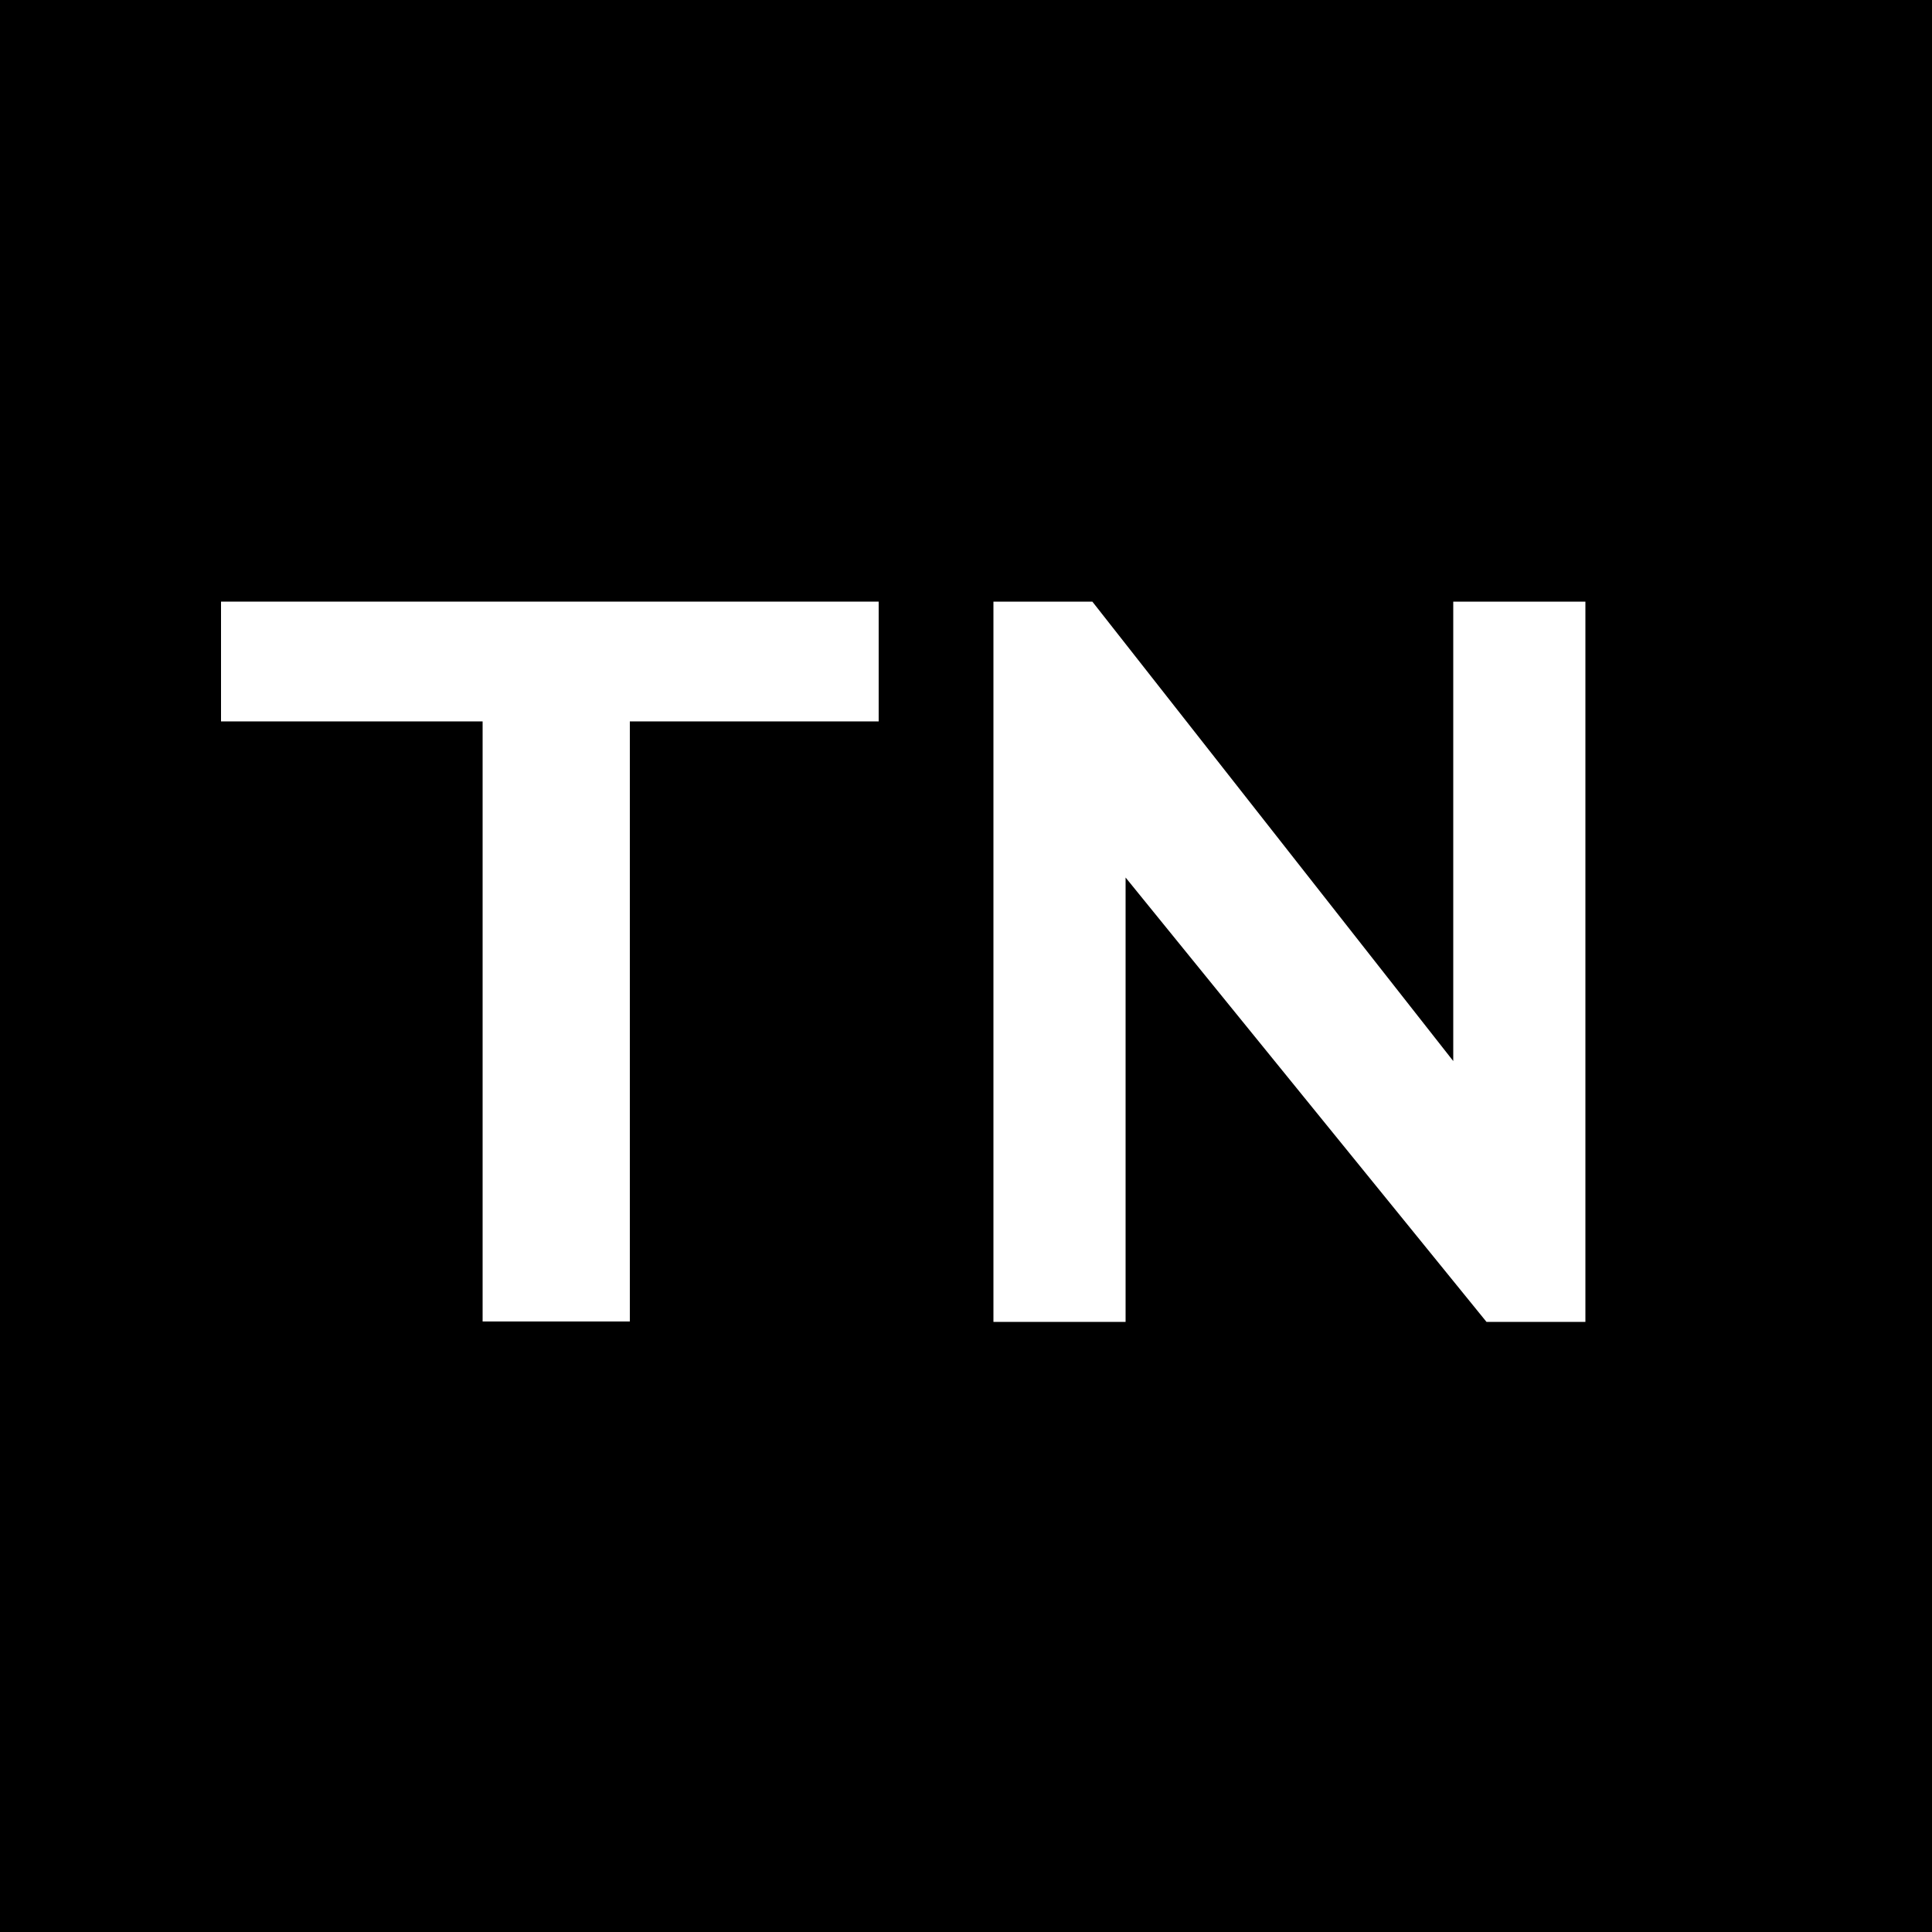
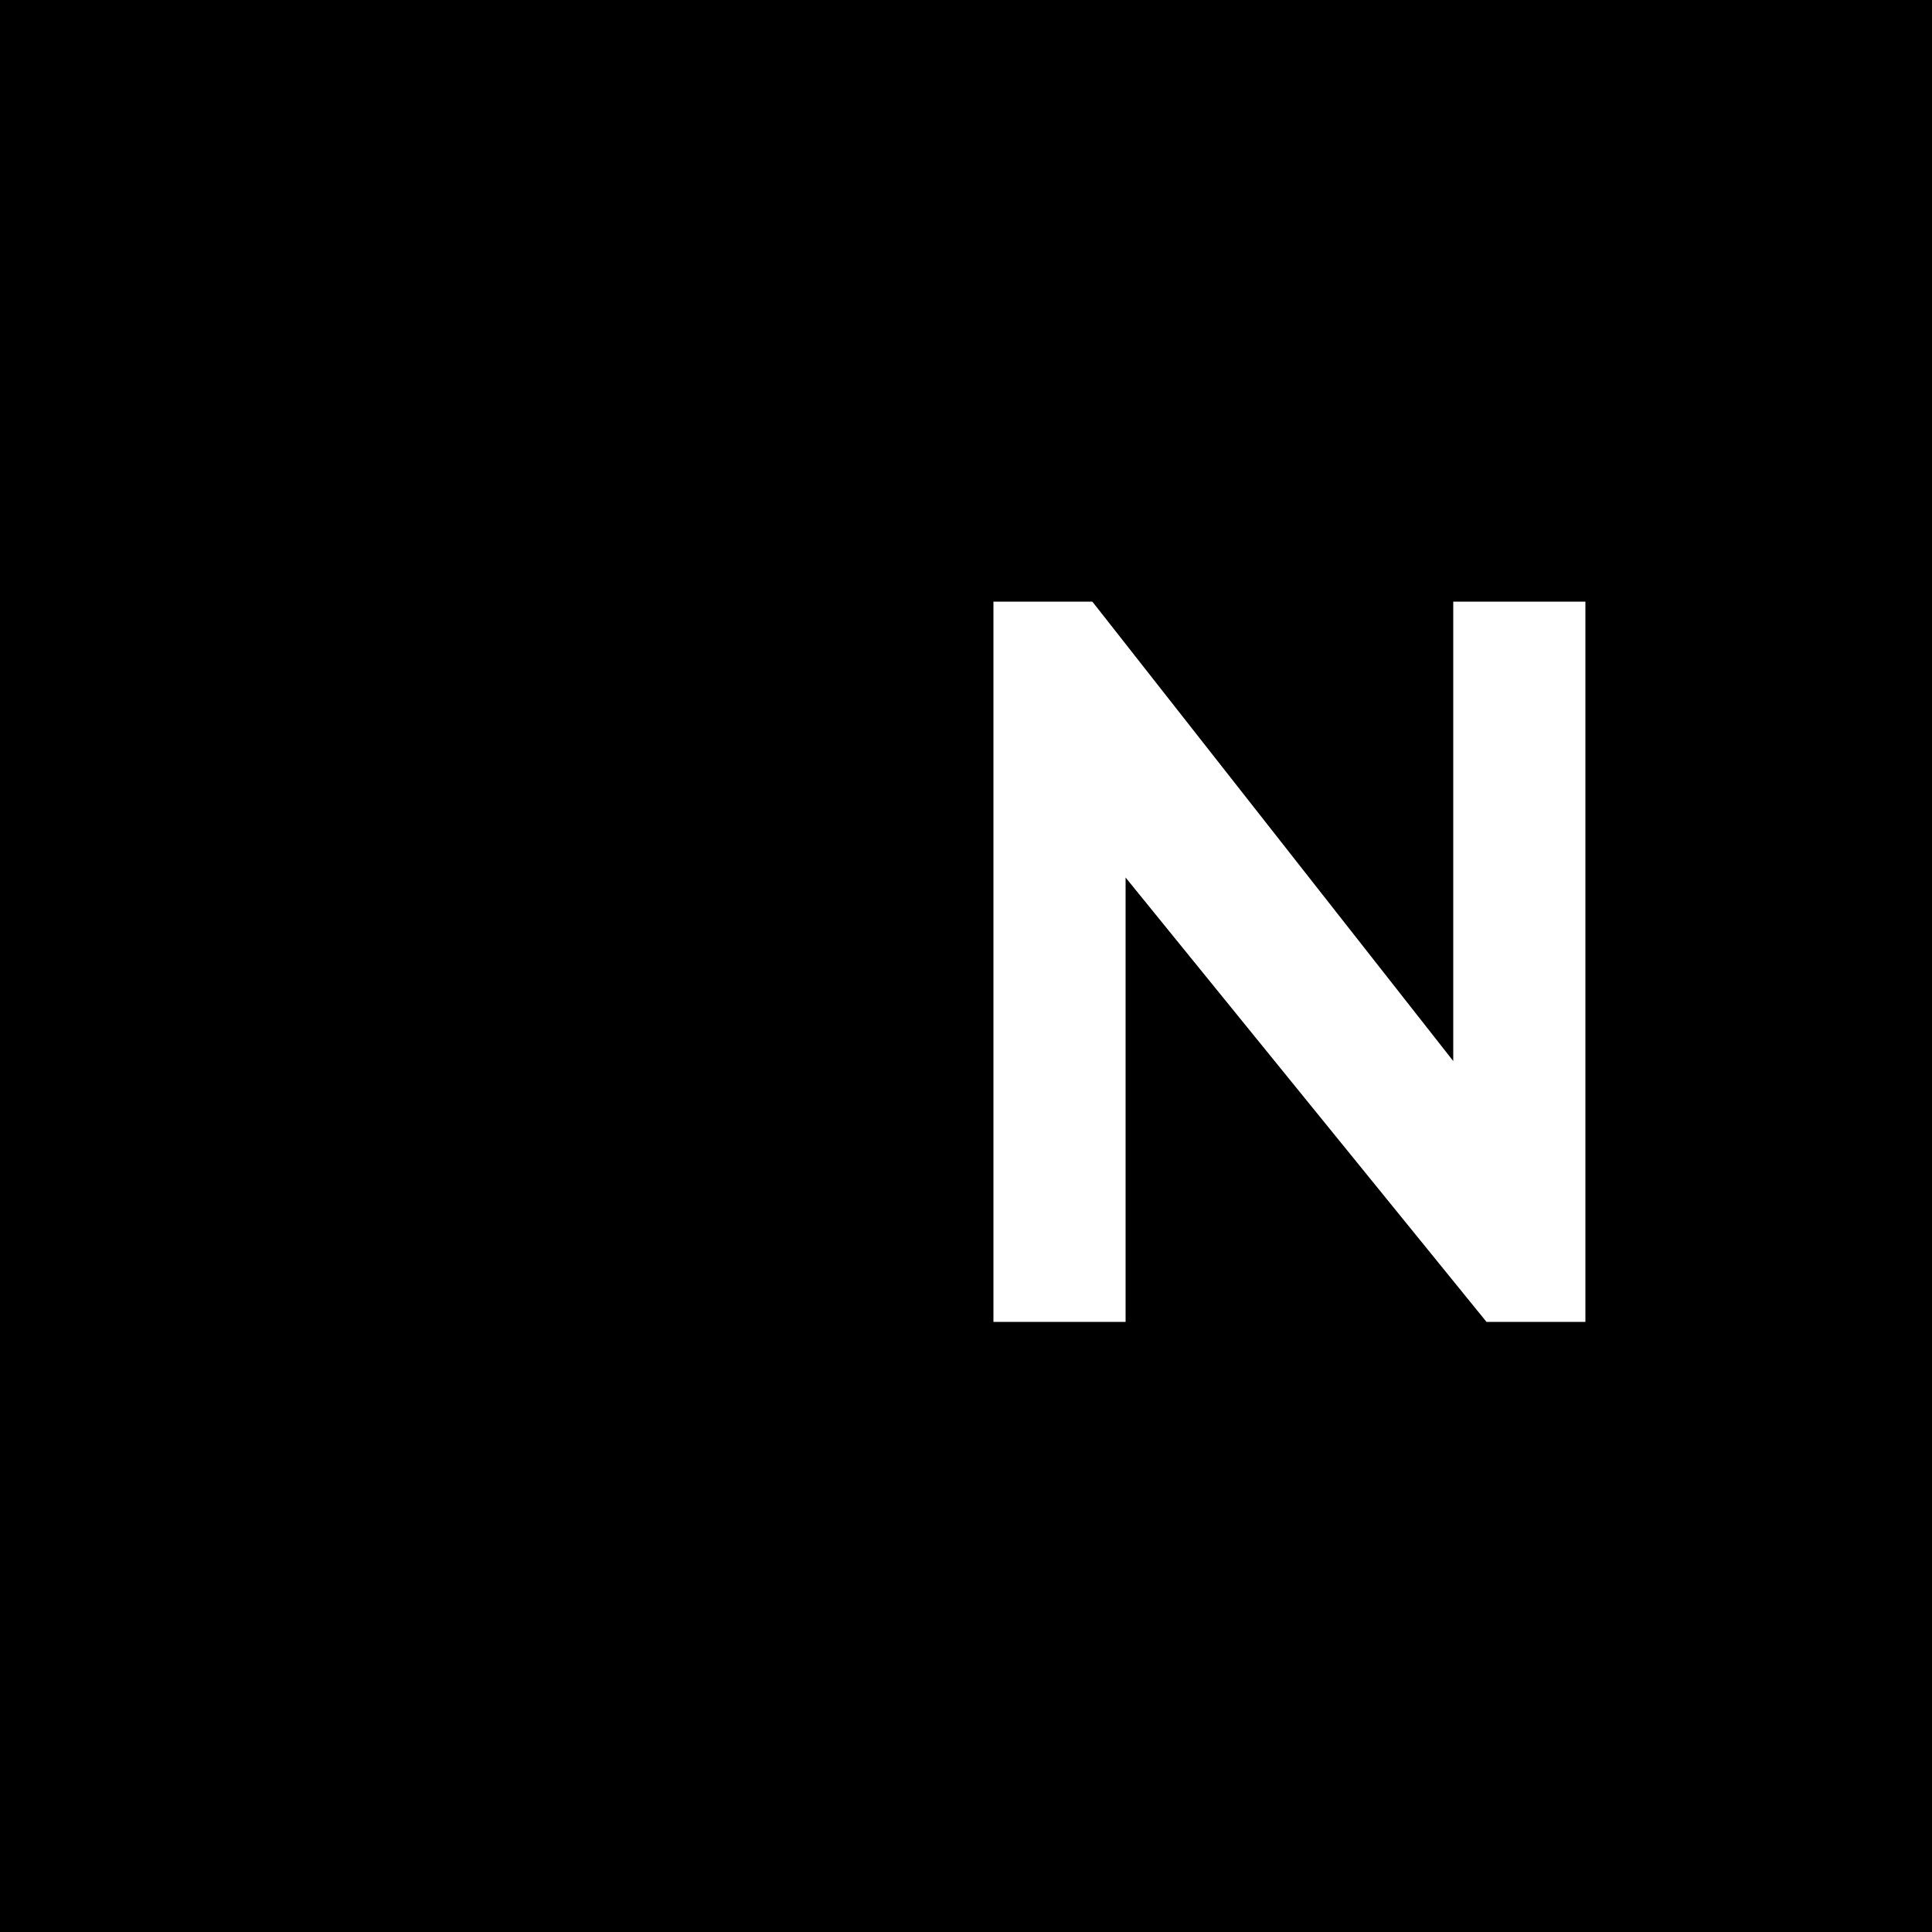
<svg xmlns="http://www.w3.org/2000/svg" version="1.1" id="Layer_1" x="0px" y="0px" viewBox="0 0 500 500" enable-background="new 0 0 500 500" xml:space="preserve">
  <rect width="500" height="500" />
  <polygon fill="#FFFFFF" points="291.3,342.1 291.3,227.1 384.7,342.1 410.3,342.1 410.3,155.7 376.1,155.7 376.1,274.6 282.7,155.7   257.1,155.7 257.1,342.1 " />
-   <polygon fill="#FFFFFF" points="57.2,155.7 57.2,186.7 124.9,186.7 124.9,342 163,342 163,186.7 227.4,186.7 227.4,155.7   57.2,155.7 " />
</svg>